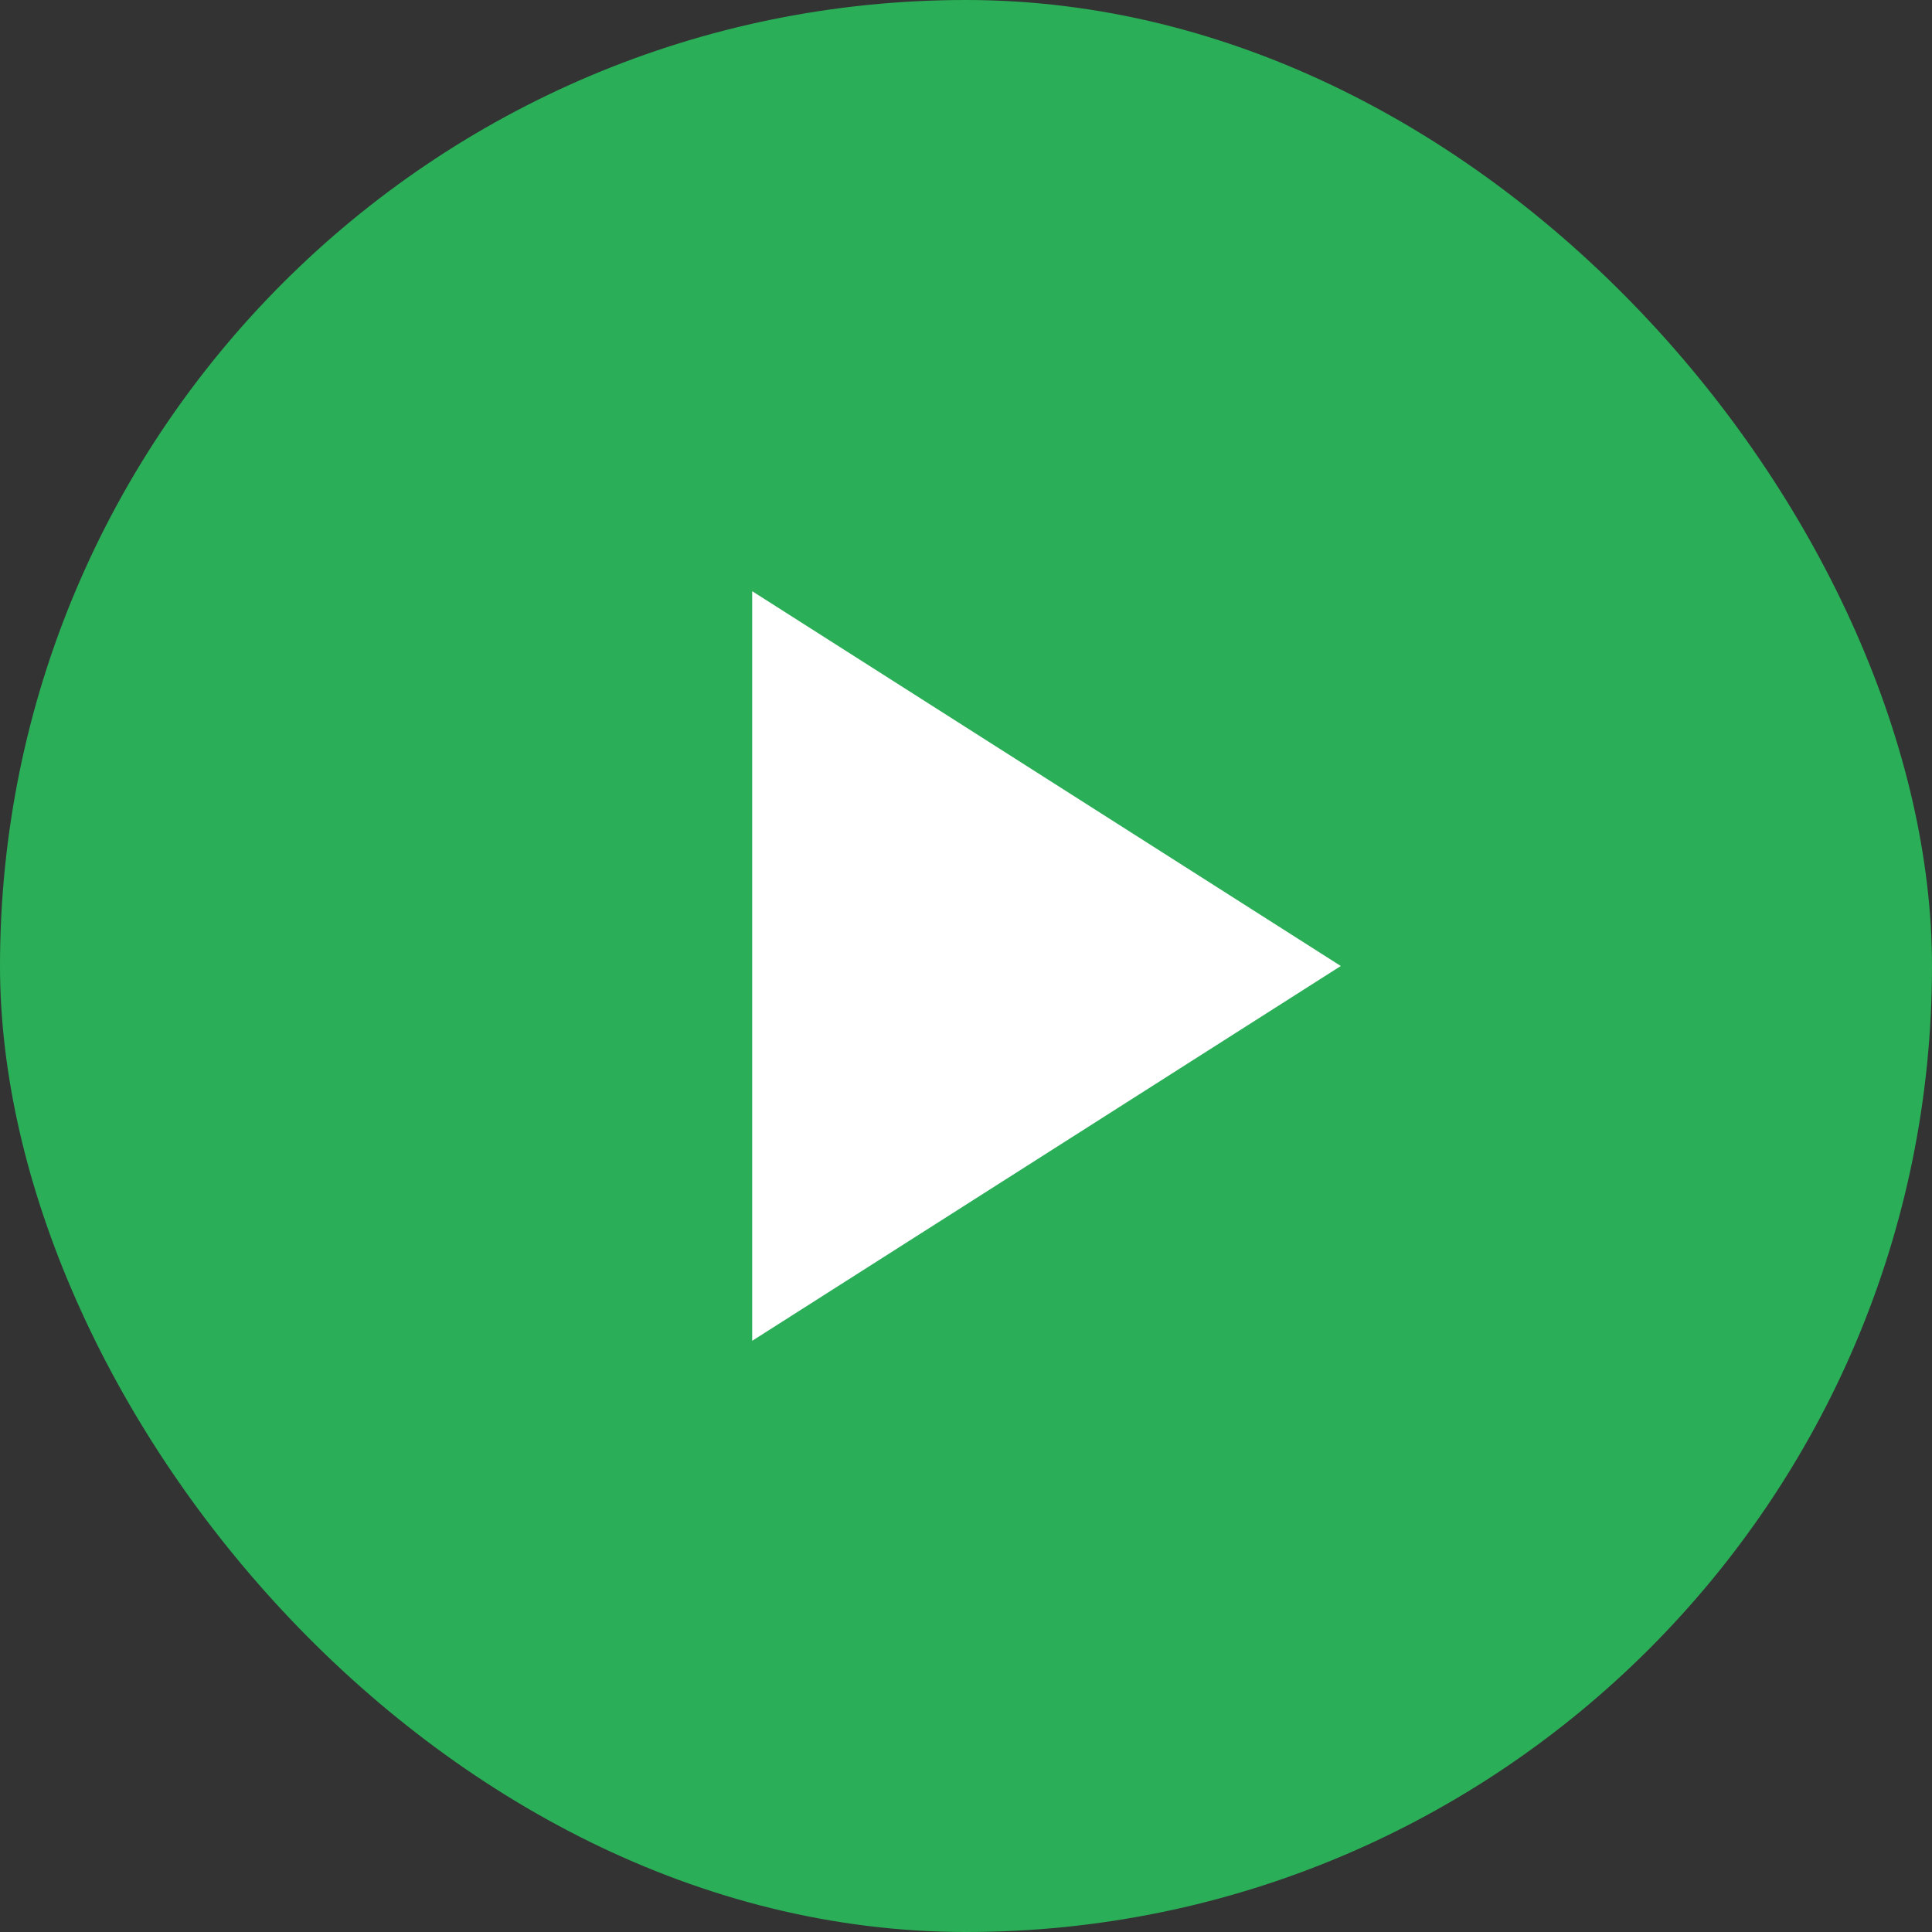
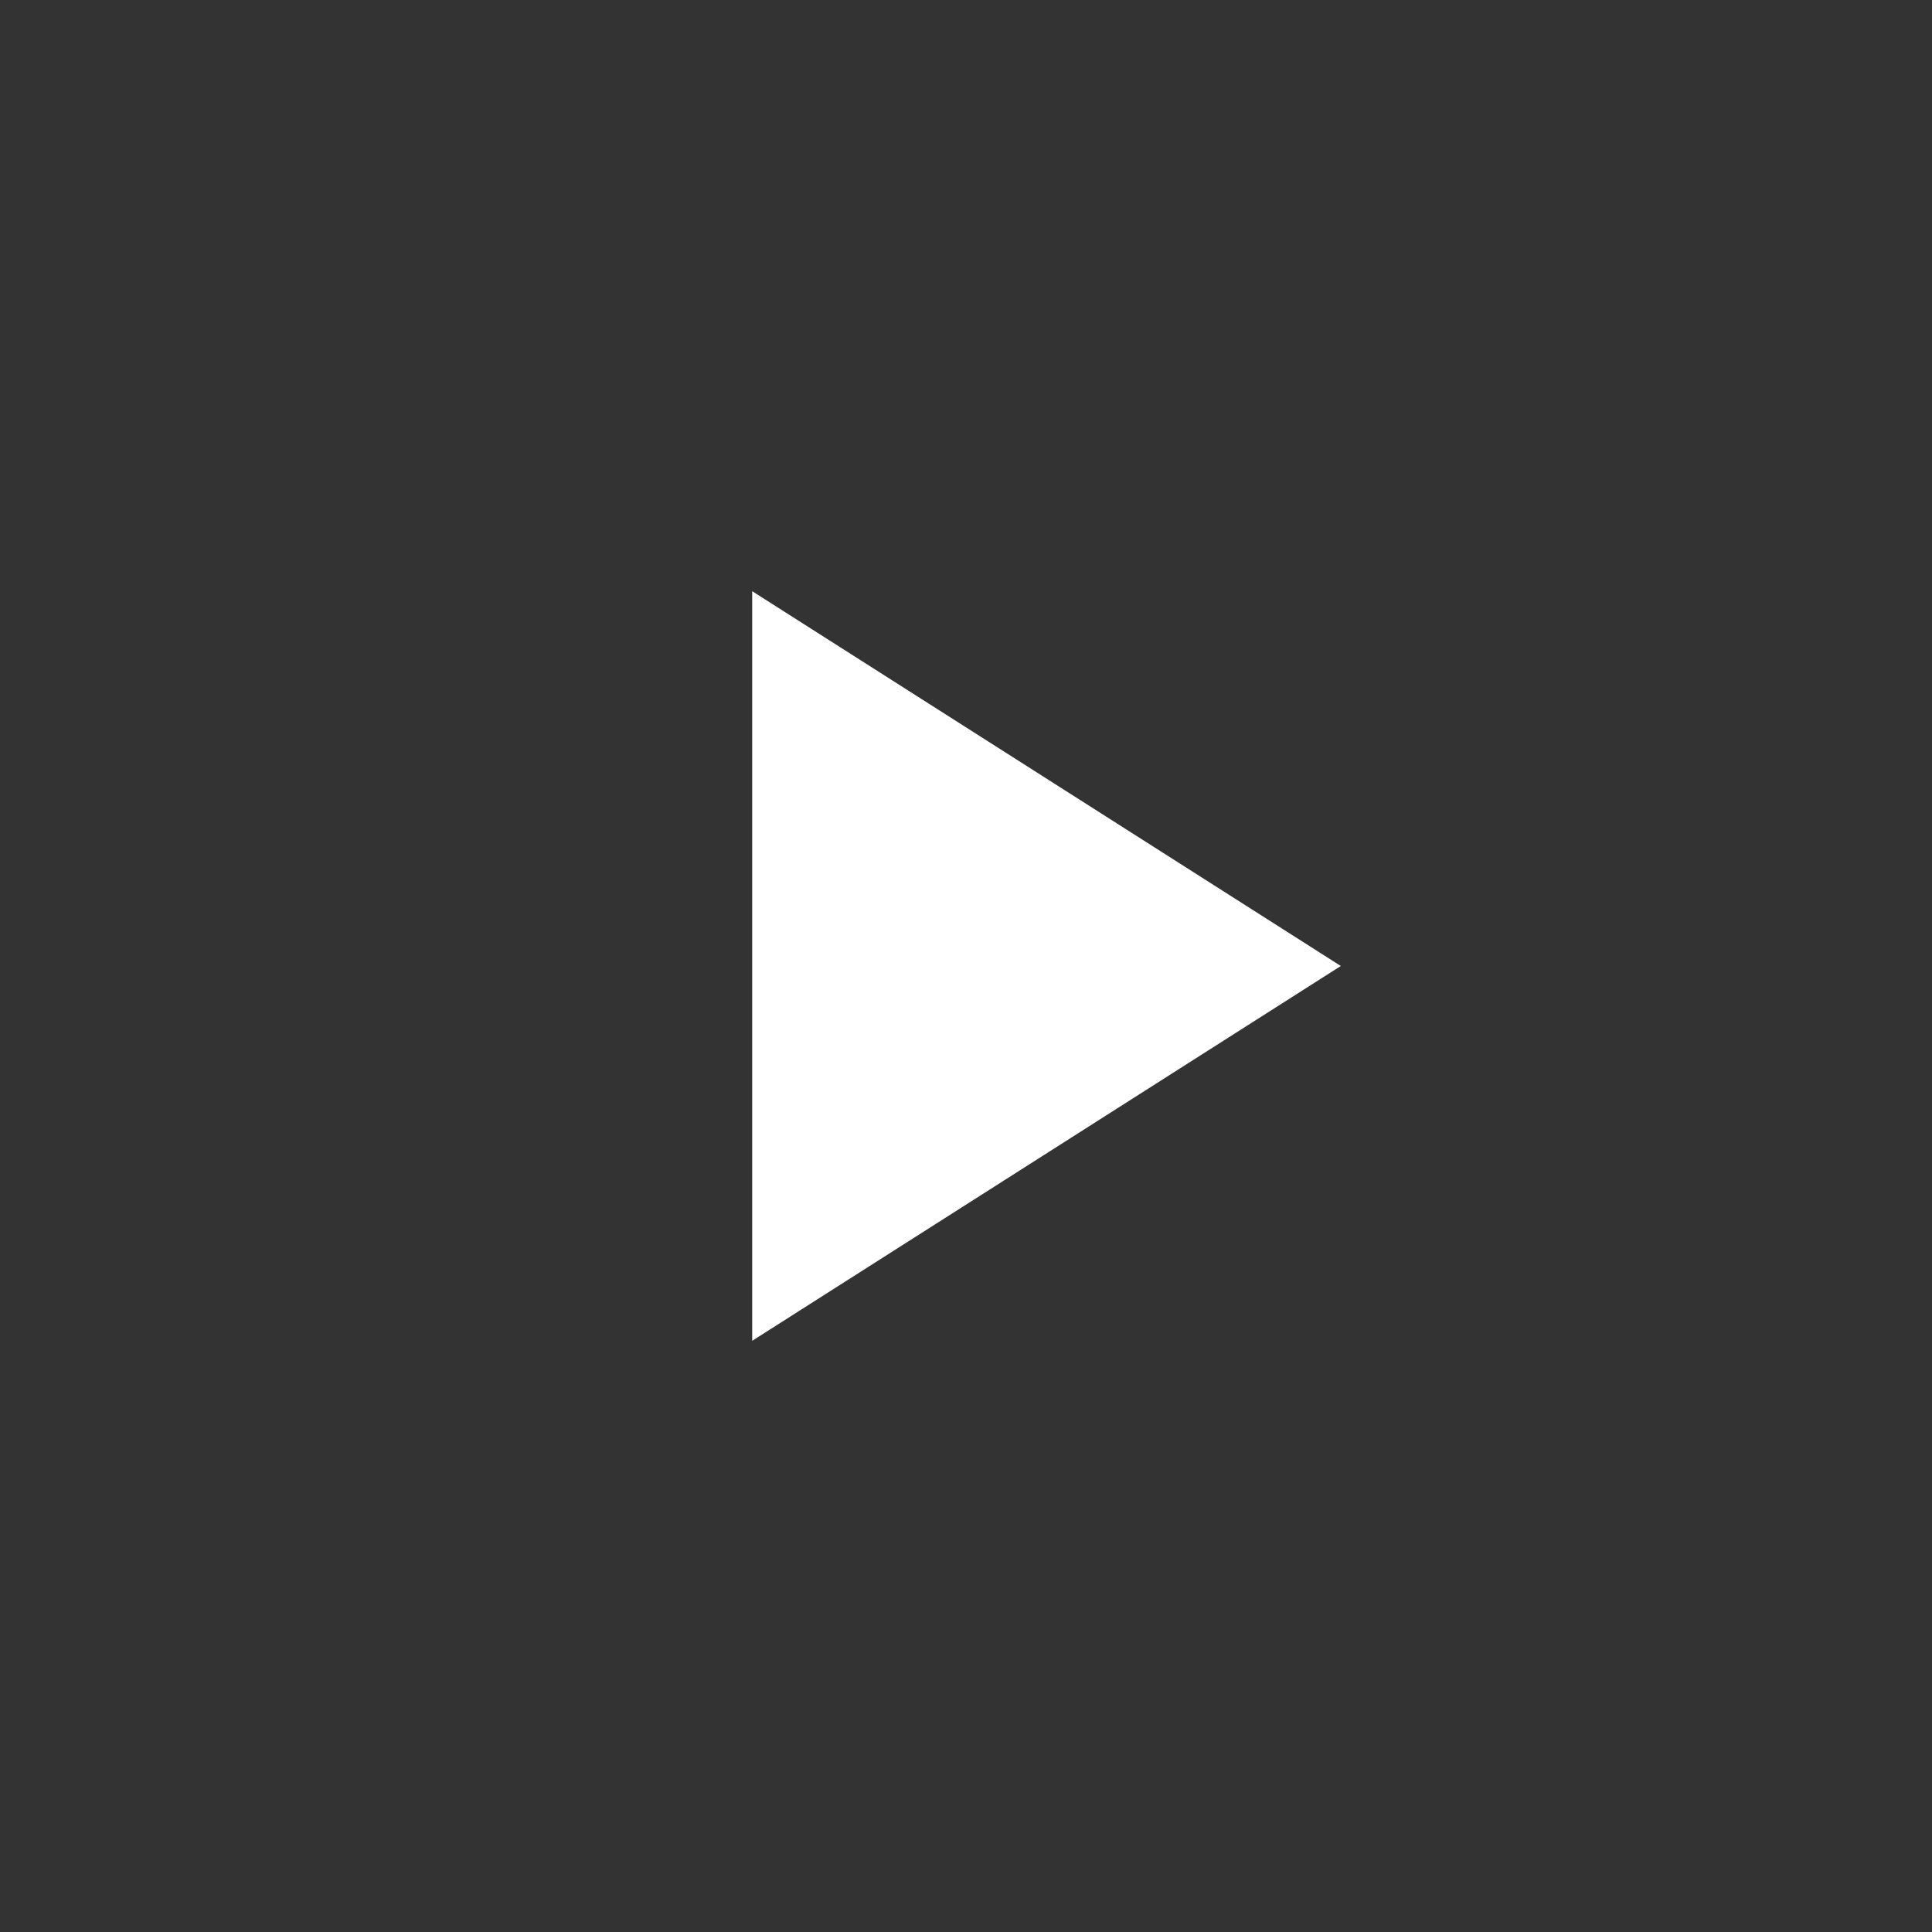
<svg xmlns="http://www.w3.org/2000/svg" width="30" height="30" viewBox="0 0 30 30" fill="none">
  <rect x="0" y="0" width="30" height="30" fill="#333333" stroke="none" />
-   <rect width="30" height="30" rx="15" fill="#2AAE57" />
  <path d="M11.68 9.18L20.82 15L11.68 20.82V9.18Z" fill="white" />
</svg>